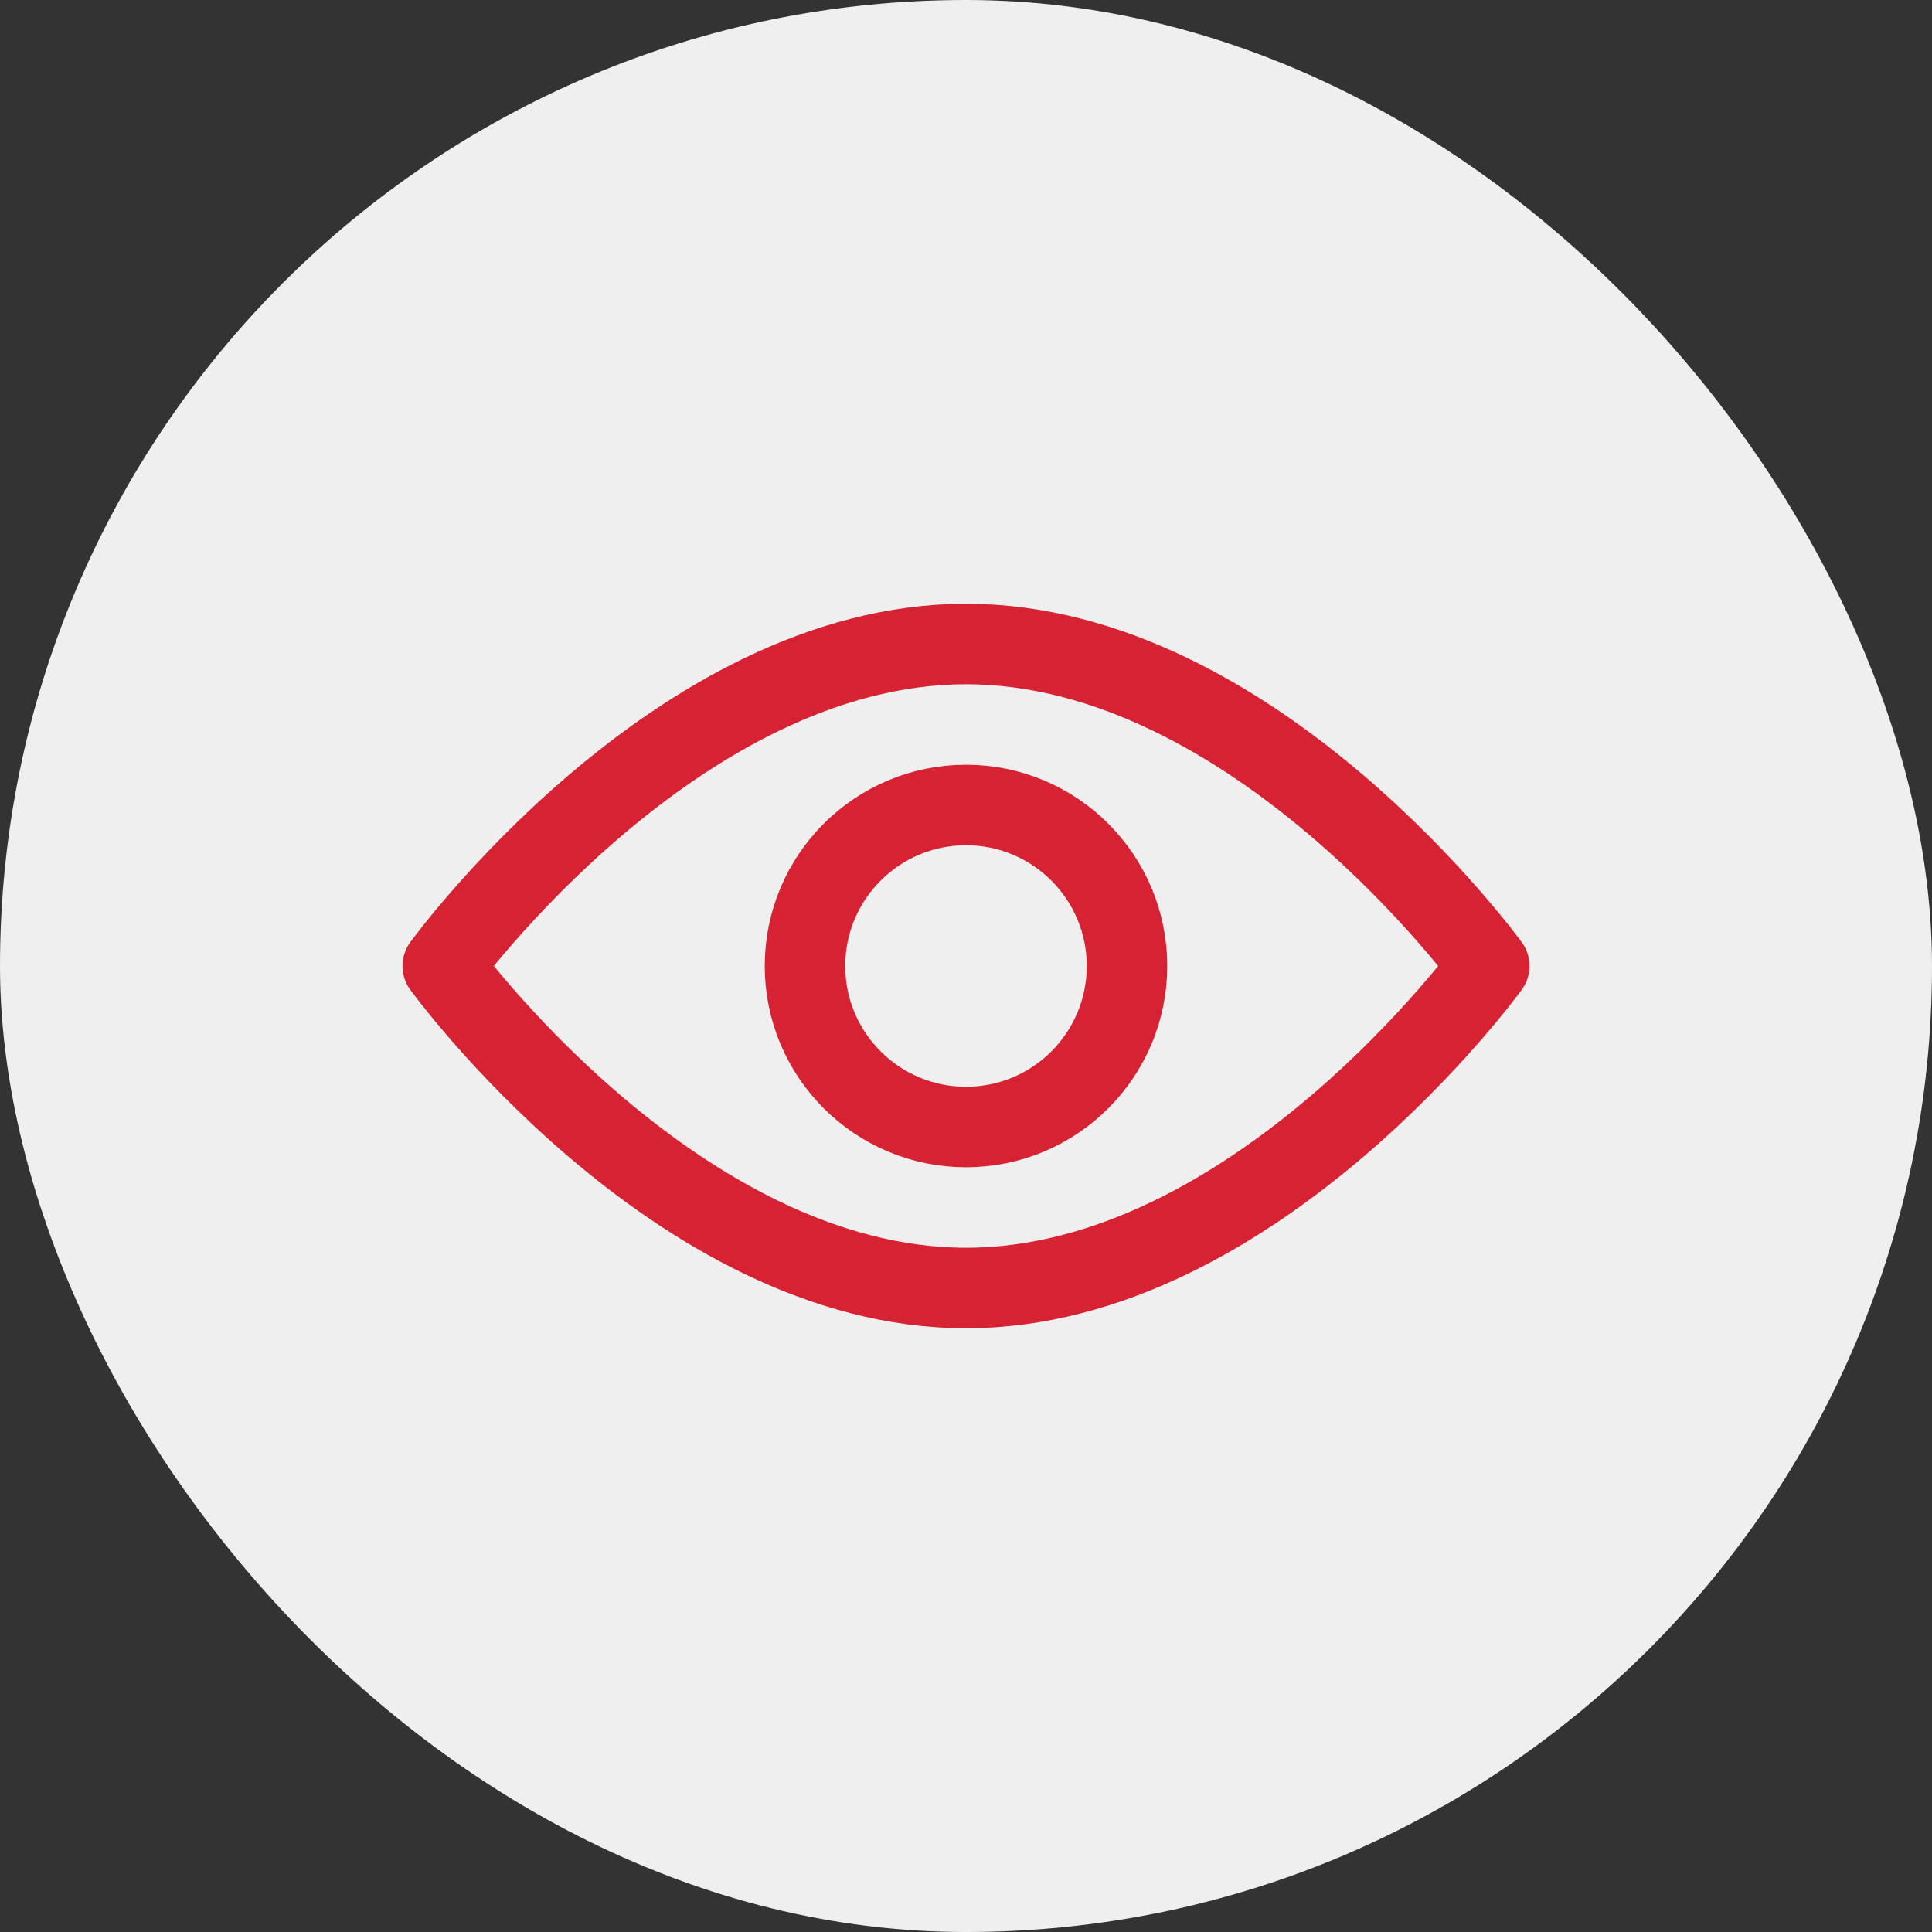
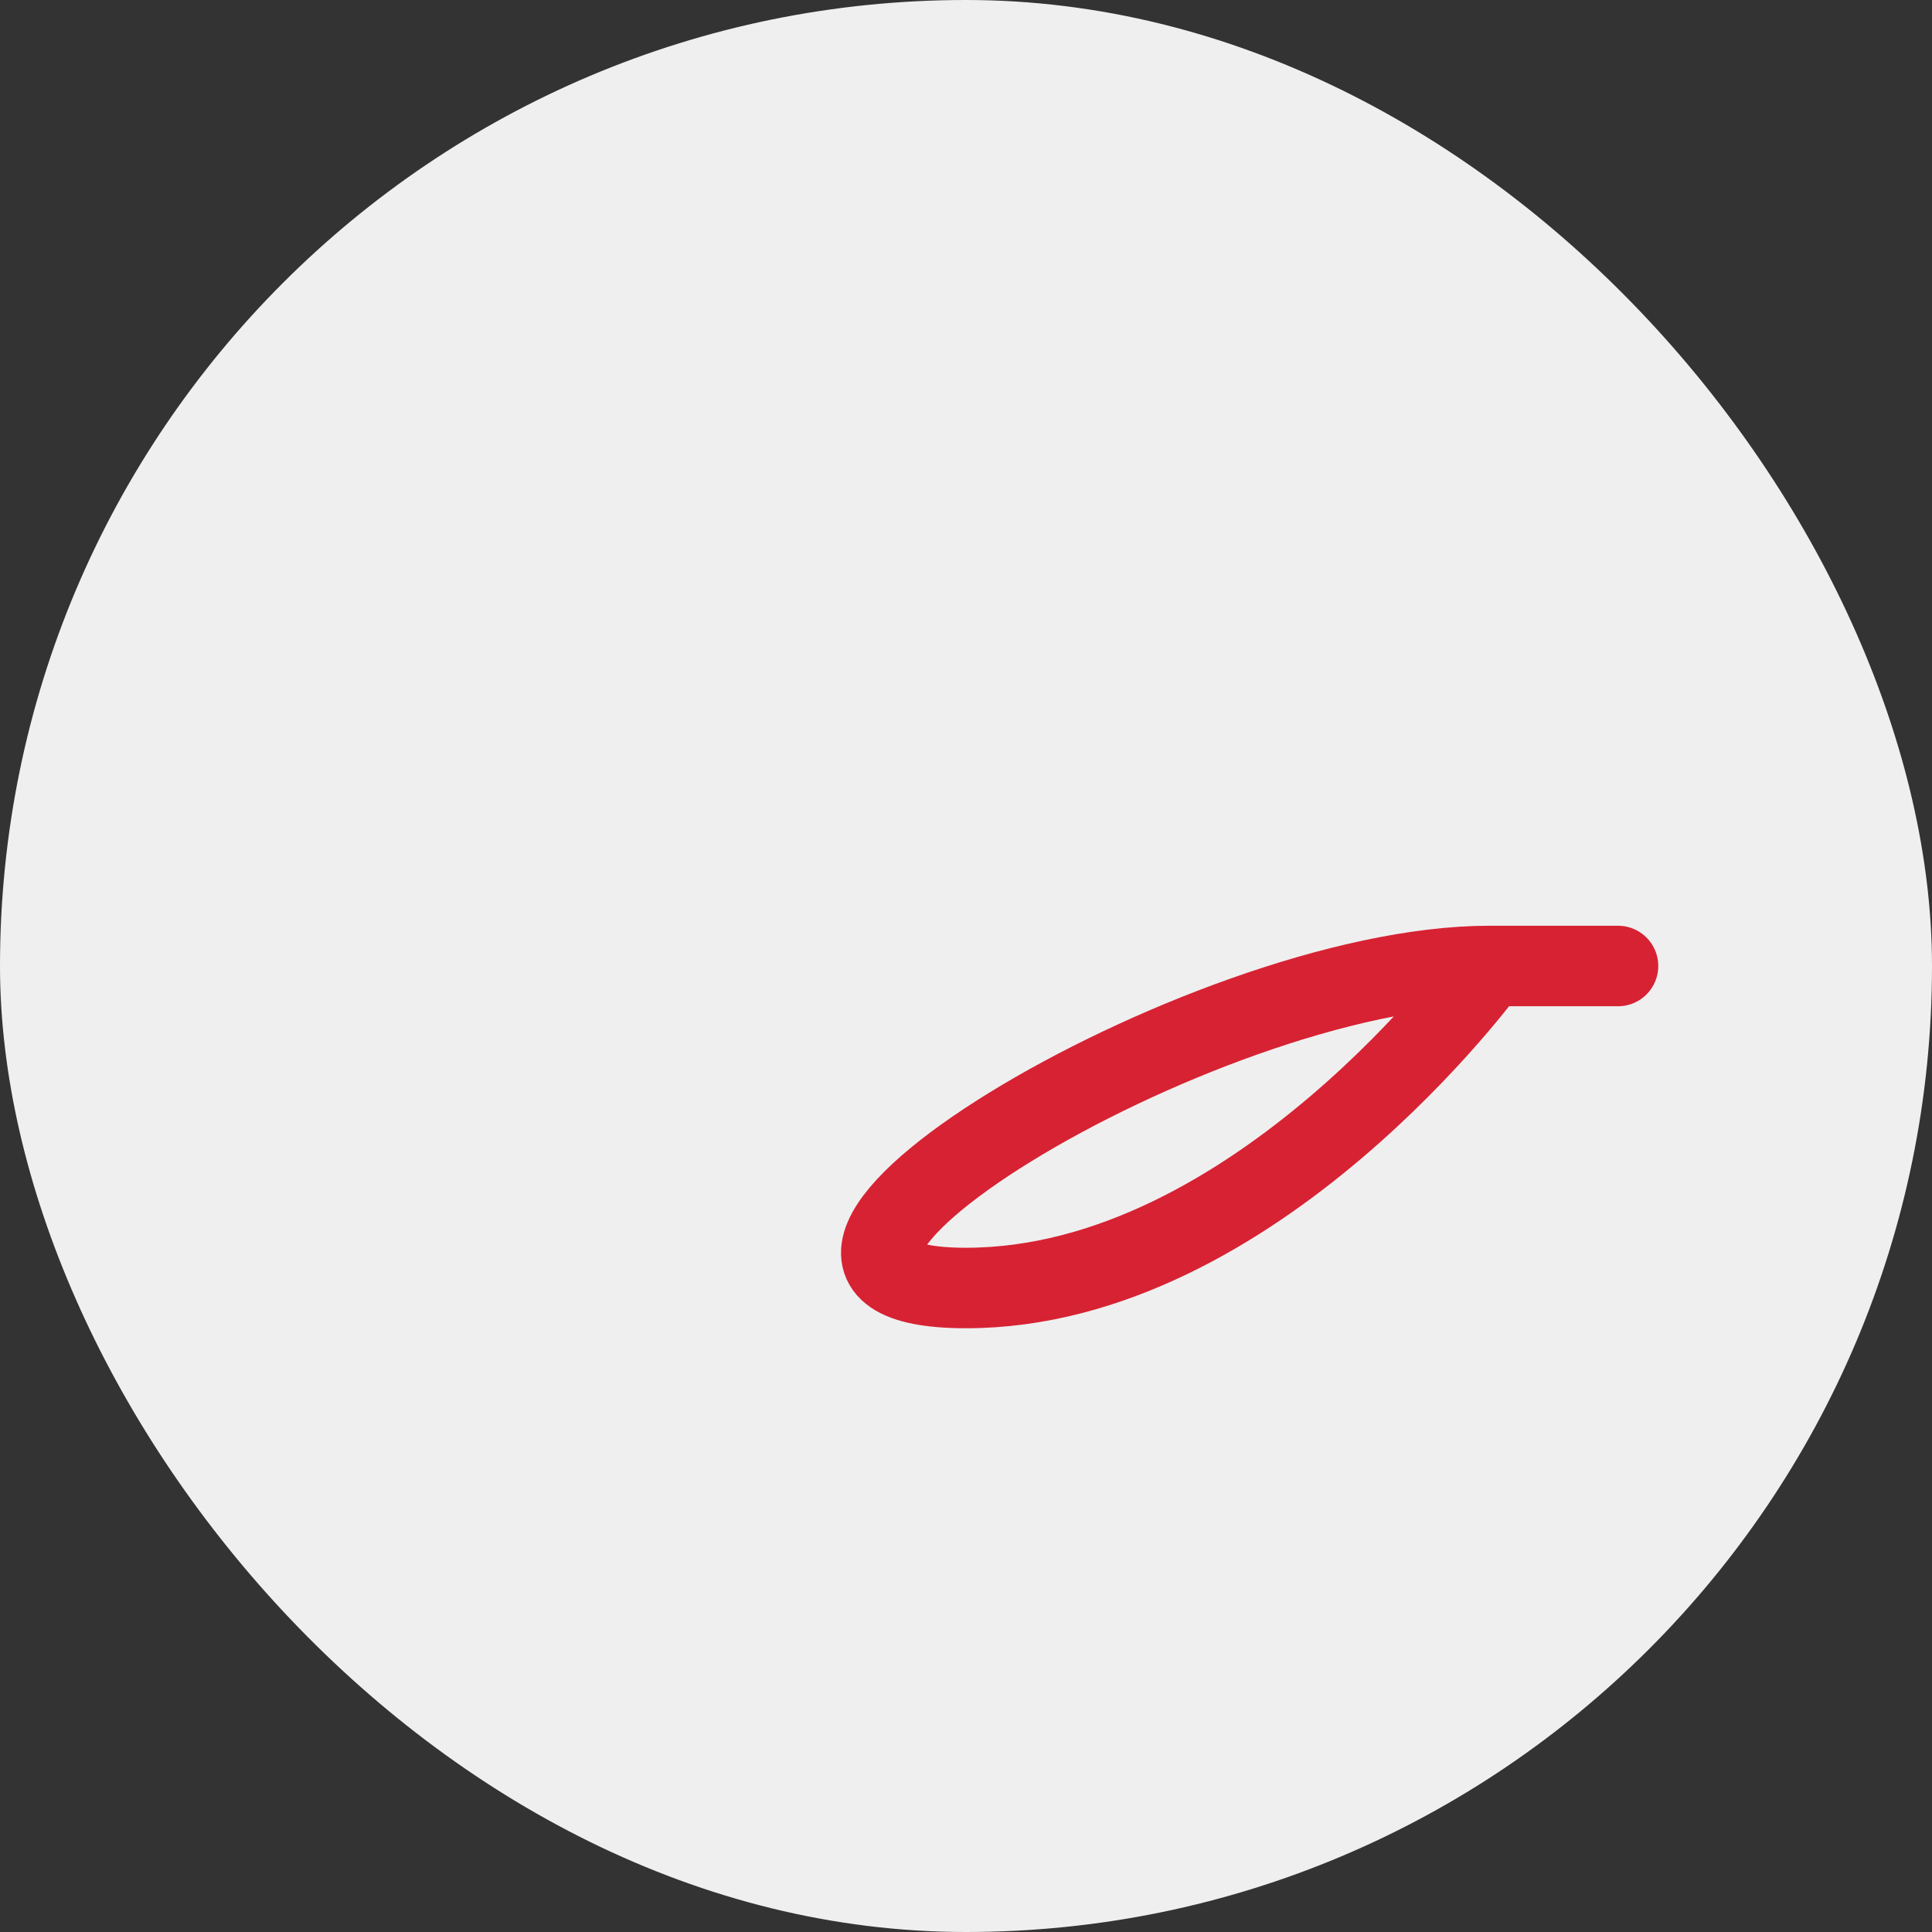
<svg xmlns="http://www.w3.org/2000/svg" version="1.1" id="Icons" viewBox="-8 -8 48.00 48.00" xml:space="preserve" fill="#D72233">
  <rect x="-8" y="-8" width="48.00" height="48.00" fill="#333333" stroke="none" />
  <g id="SVGRepo_bgCarrier" stroke-width="0">
    <rect x="-8" y="-8" width="48.00" height="48.00" rx="24" fill="#EFEFEF" strokewidth="0" />
  </g>
  <g id="SVGRepo_tracerCarrier" stroke-linecap="round" stroke-linejoin="round" />
  <g id="SVGRepo_iconCarrier">
    <style type="text/css"> .st0{fill:none;stroke:#D72233;stroke-width:2;stroke-linecap:round;stroke-linejoin:round;stroke-miterlimit:10;} </style>
-     <path class="st0" d="M29,16c0,0-5.8,8-13,8S3,16,3,16s5.8-8,13-8S29,16,29,16z" />
-     <circle class="st0" cx="16" cy="16" r="4" />
+     <path class="st0" d="M29,16c0,0-5.8,8-13,8s5.8-8,13-8S29,16,29,16z" />
  </g>
</svg>